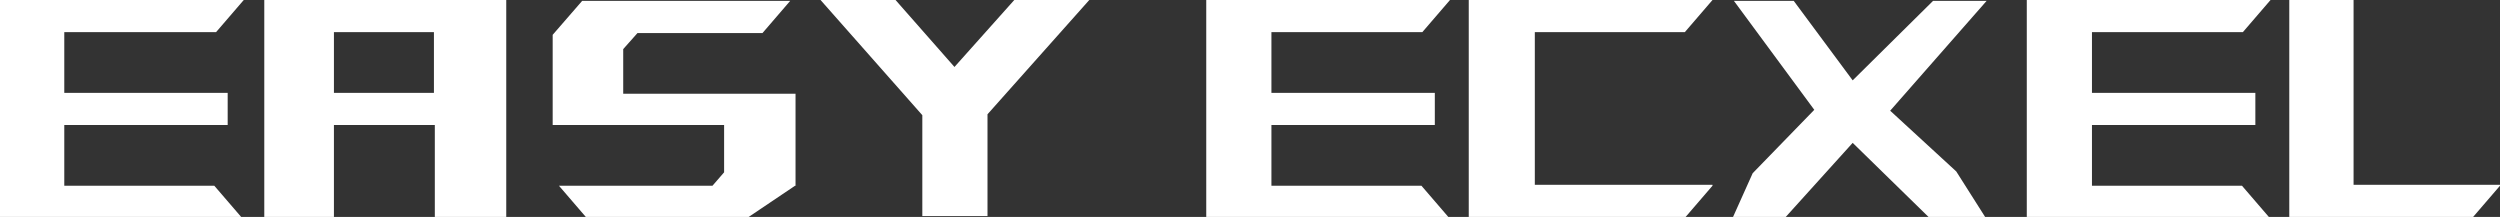
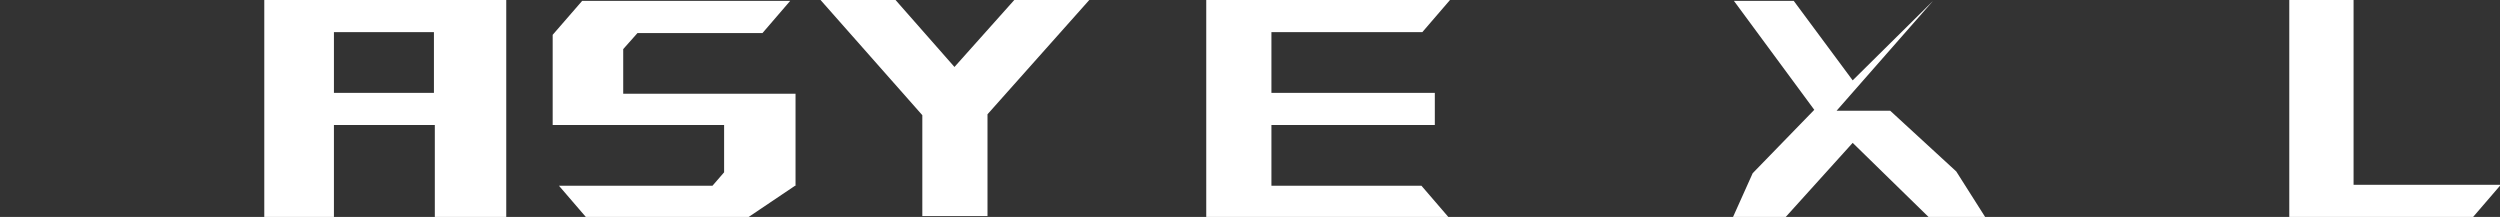
<svg xmlns="http://www.w3.org/2000/svg" id="_레이어_1" data-name="레이어 1" version="1.1" viewBox="0 0 280 24.3">
  <rect x="0" y="0" width="280" height="24.3" fill="#333333" stroke="none" />
  <defs>
    <style>
      .cls-1 {
        fill: #fff;
        stroke-width: 0px;
      }
    </style>
  </defs>
-   <path class="cls-1" d="M24,20.8l3.1,3.6H0V0h27.3l-3.1,3.6H7.2v6.8h18.3v3.6H7.2v6.8h16.8Z" />
  <path class="cls-1" d="M56.7,0v24.3h-8v-10.3h-11.3v10.3h-7.8V0h27ZM37.4,3.6v6.8h11.2V3.6h-11.2Z" />
  <path class="cls-1" d="M89.2,20.7l-5.5,3.7h-18l-3.1-3.6h17.2l1.3-1.5v-5.3h-19.2V3.9l3.3-3.8h23.3l-3.1,3.6h-14l-1.6,1.8v5h19.3v10.3Z" />
  <path class="cls-1" d="M103.3,12.9L91.9,0h8.4l6.6,7.5L113.6,0h8.4l-11.4,12.8v11.4h-7.3v-11.4Z" />
  <path class="cls-1" d="M159.2,20.8l3.1,3.6h-27.2V0h27.3l-3.1,3.6h-16.9v6.8h18.3v3.6h-18.3v6.8h16.8Z" />
-   <path class="cls-1" d="M191.8,20.8l-3.1,3.6h-24.2V0h27.3l-3.1,3.6h-16.8v17.1h19.9Z" />
-   <path class="cls-1" d="M211.7,12.4l7.4,6.8,3.3,5.2h-6.3l-8.6-8.4-7.5,8.3h-5.9s2.2-4.9,2.2-4.9l6.9-7.1L194.2.1h6.7l6.6,8.9L216.5.1h6l-10.8,12.3Z" />
-   <path class="cls-1" d="M251.1,20.8l3.1,3.6h-27.2V0h27.3l-3.1,3.6h-16.9v6.8h18.3v3.6h-18.3v6.8h16.8Z" />
+   <path class="cls-1" d="M211.7,12.4l7.4,6.8,3.3,5.2h-6.3l-8.6-8.4-7.5,8.3h-5.9s2.2-4.9,2.2-4.9l6.9-7.1L194.2.1h6.7l6.6,8.9L216.5.1l-10.8,12.3Z" />
  <path class="cls-1" d="M280,20.8l-3.1,3.6h-20.5V0h7.2v20.7h16.4Z" />
</svg>